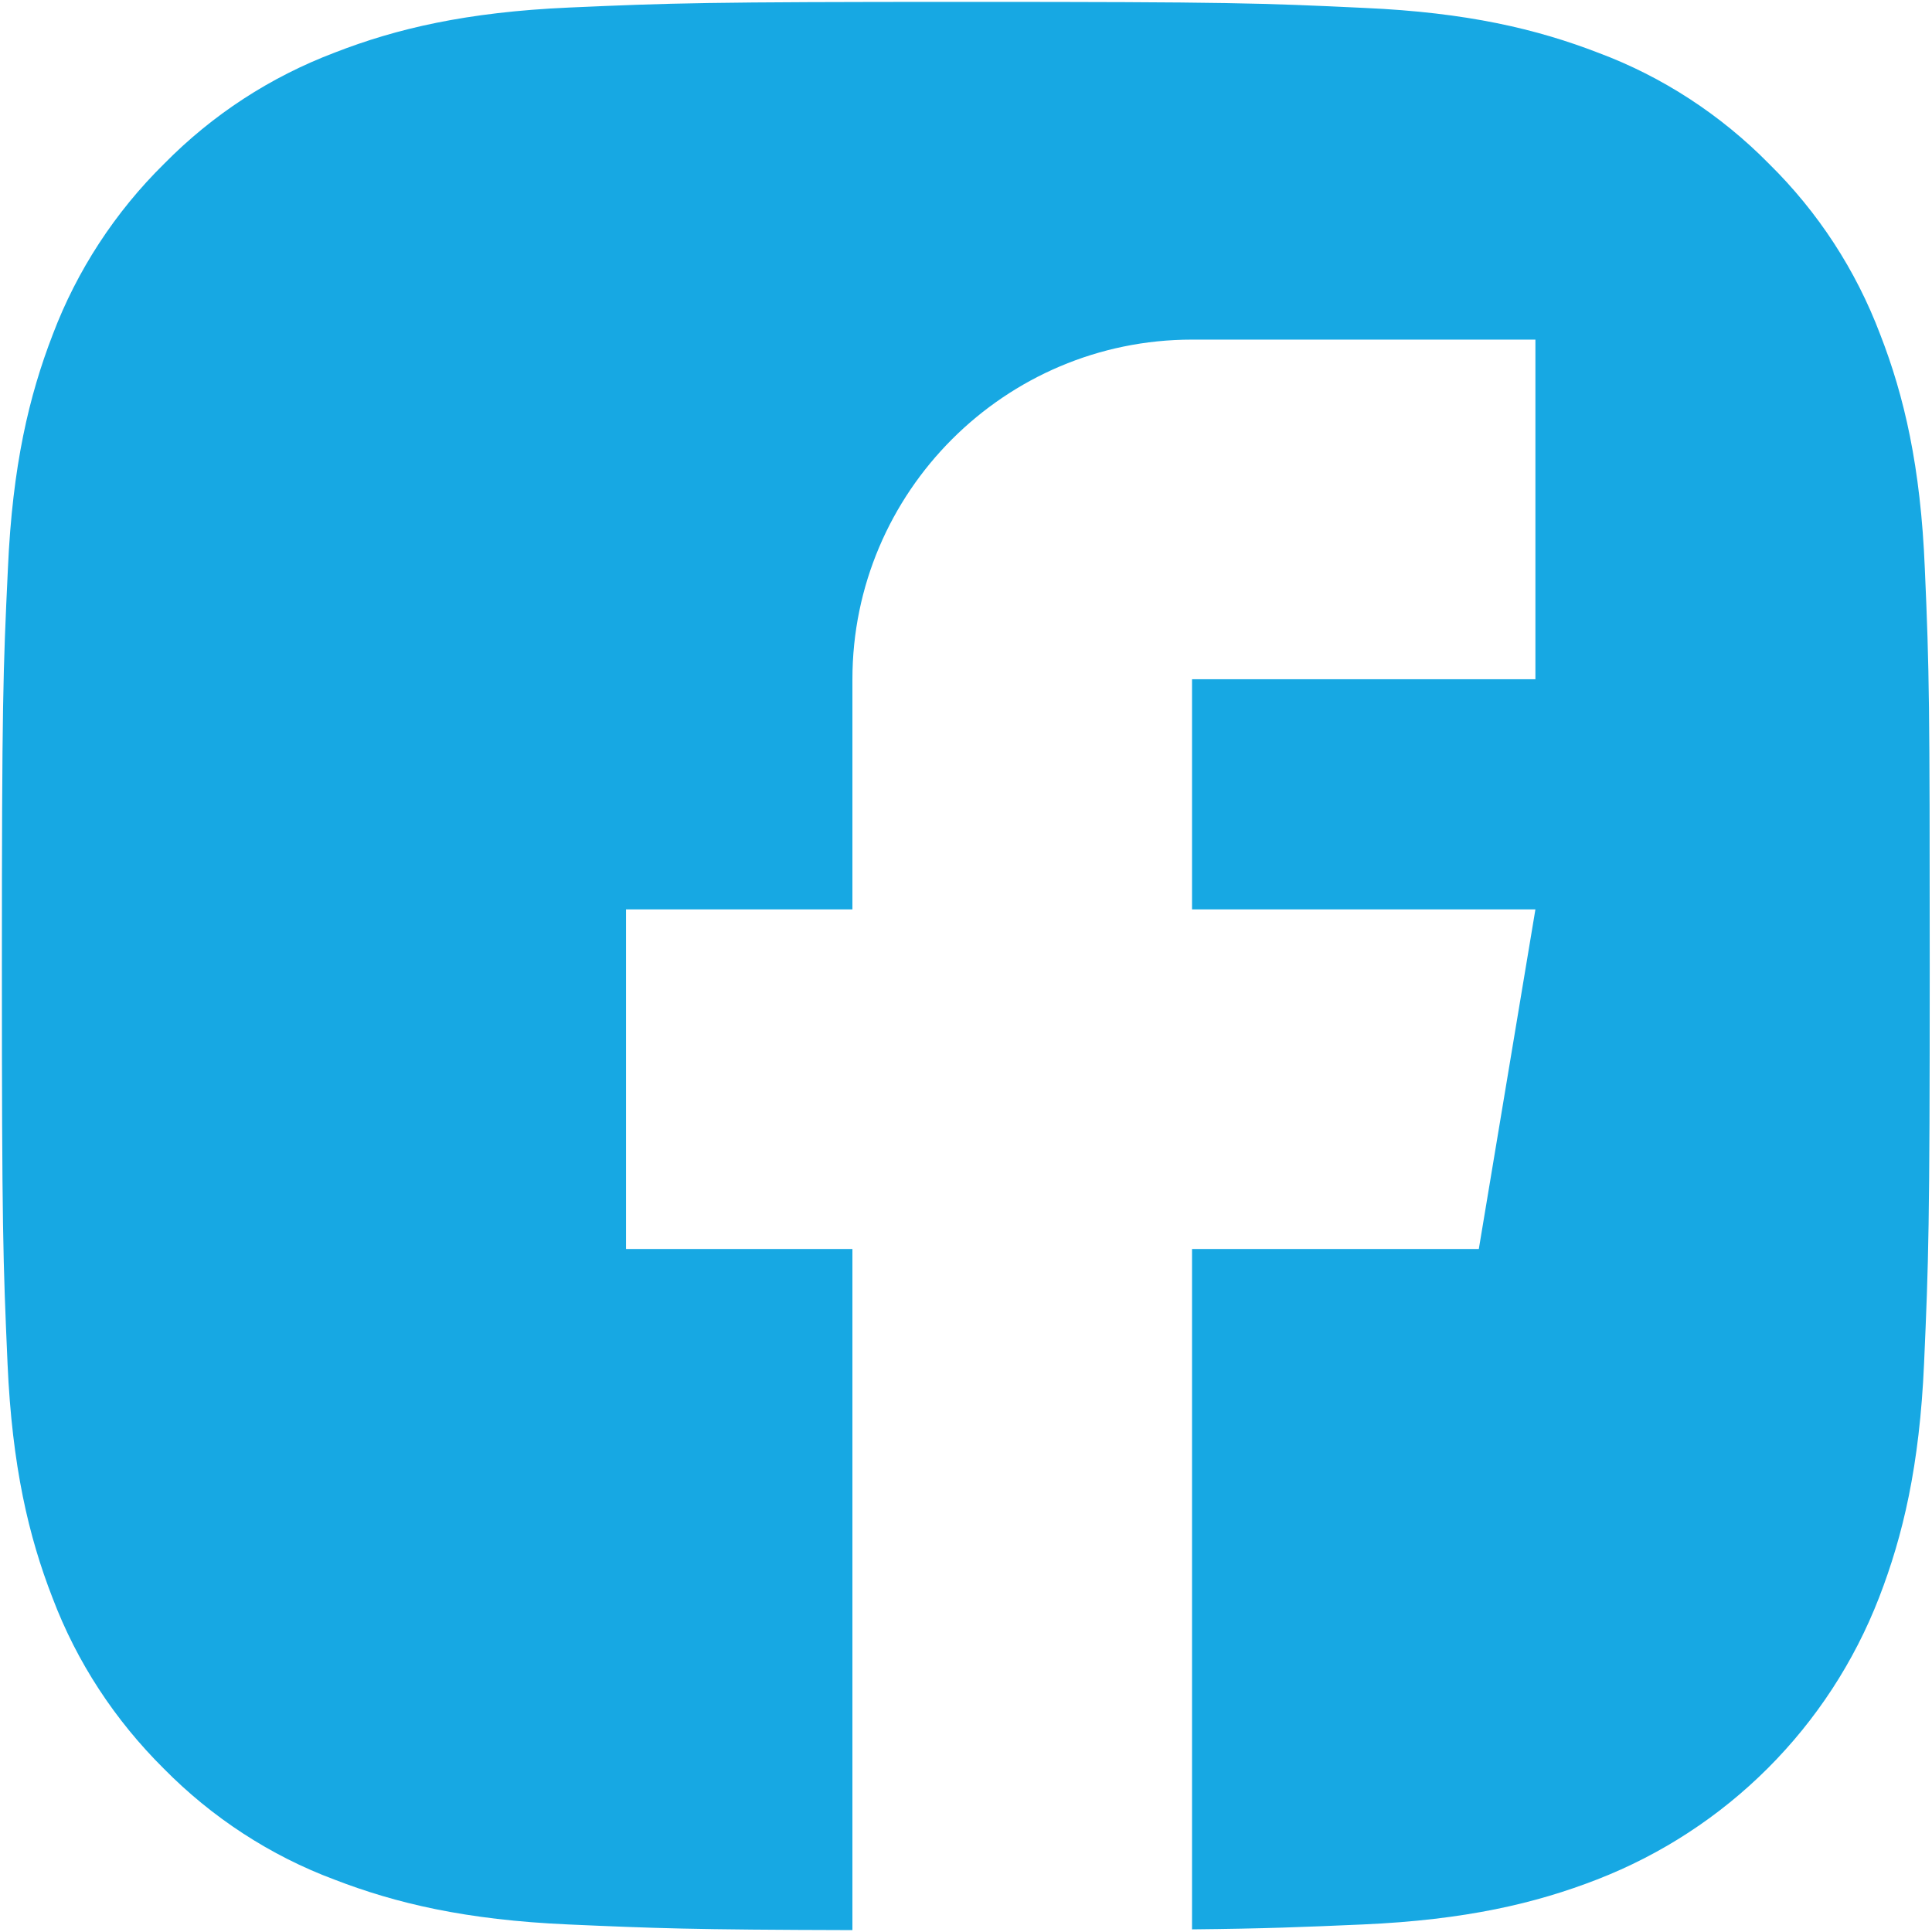
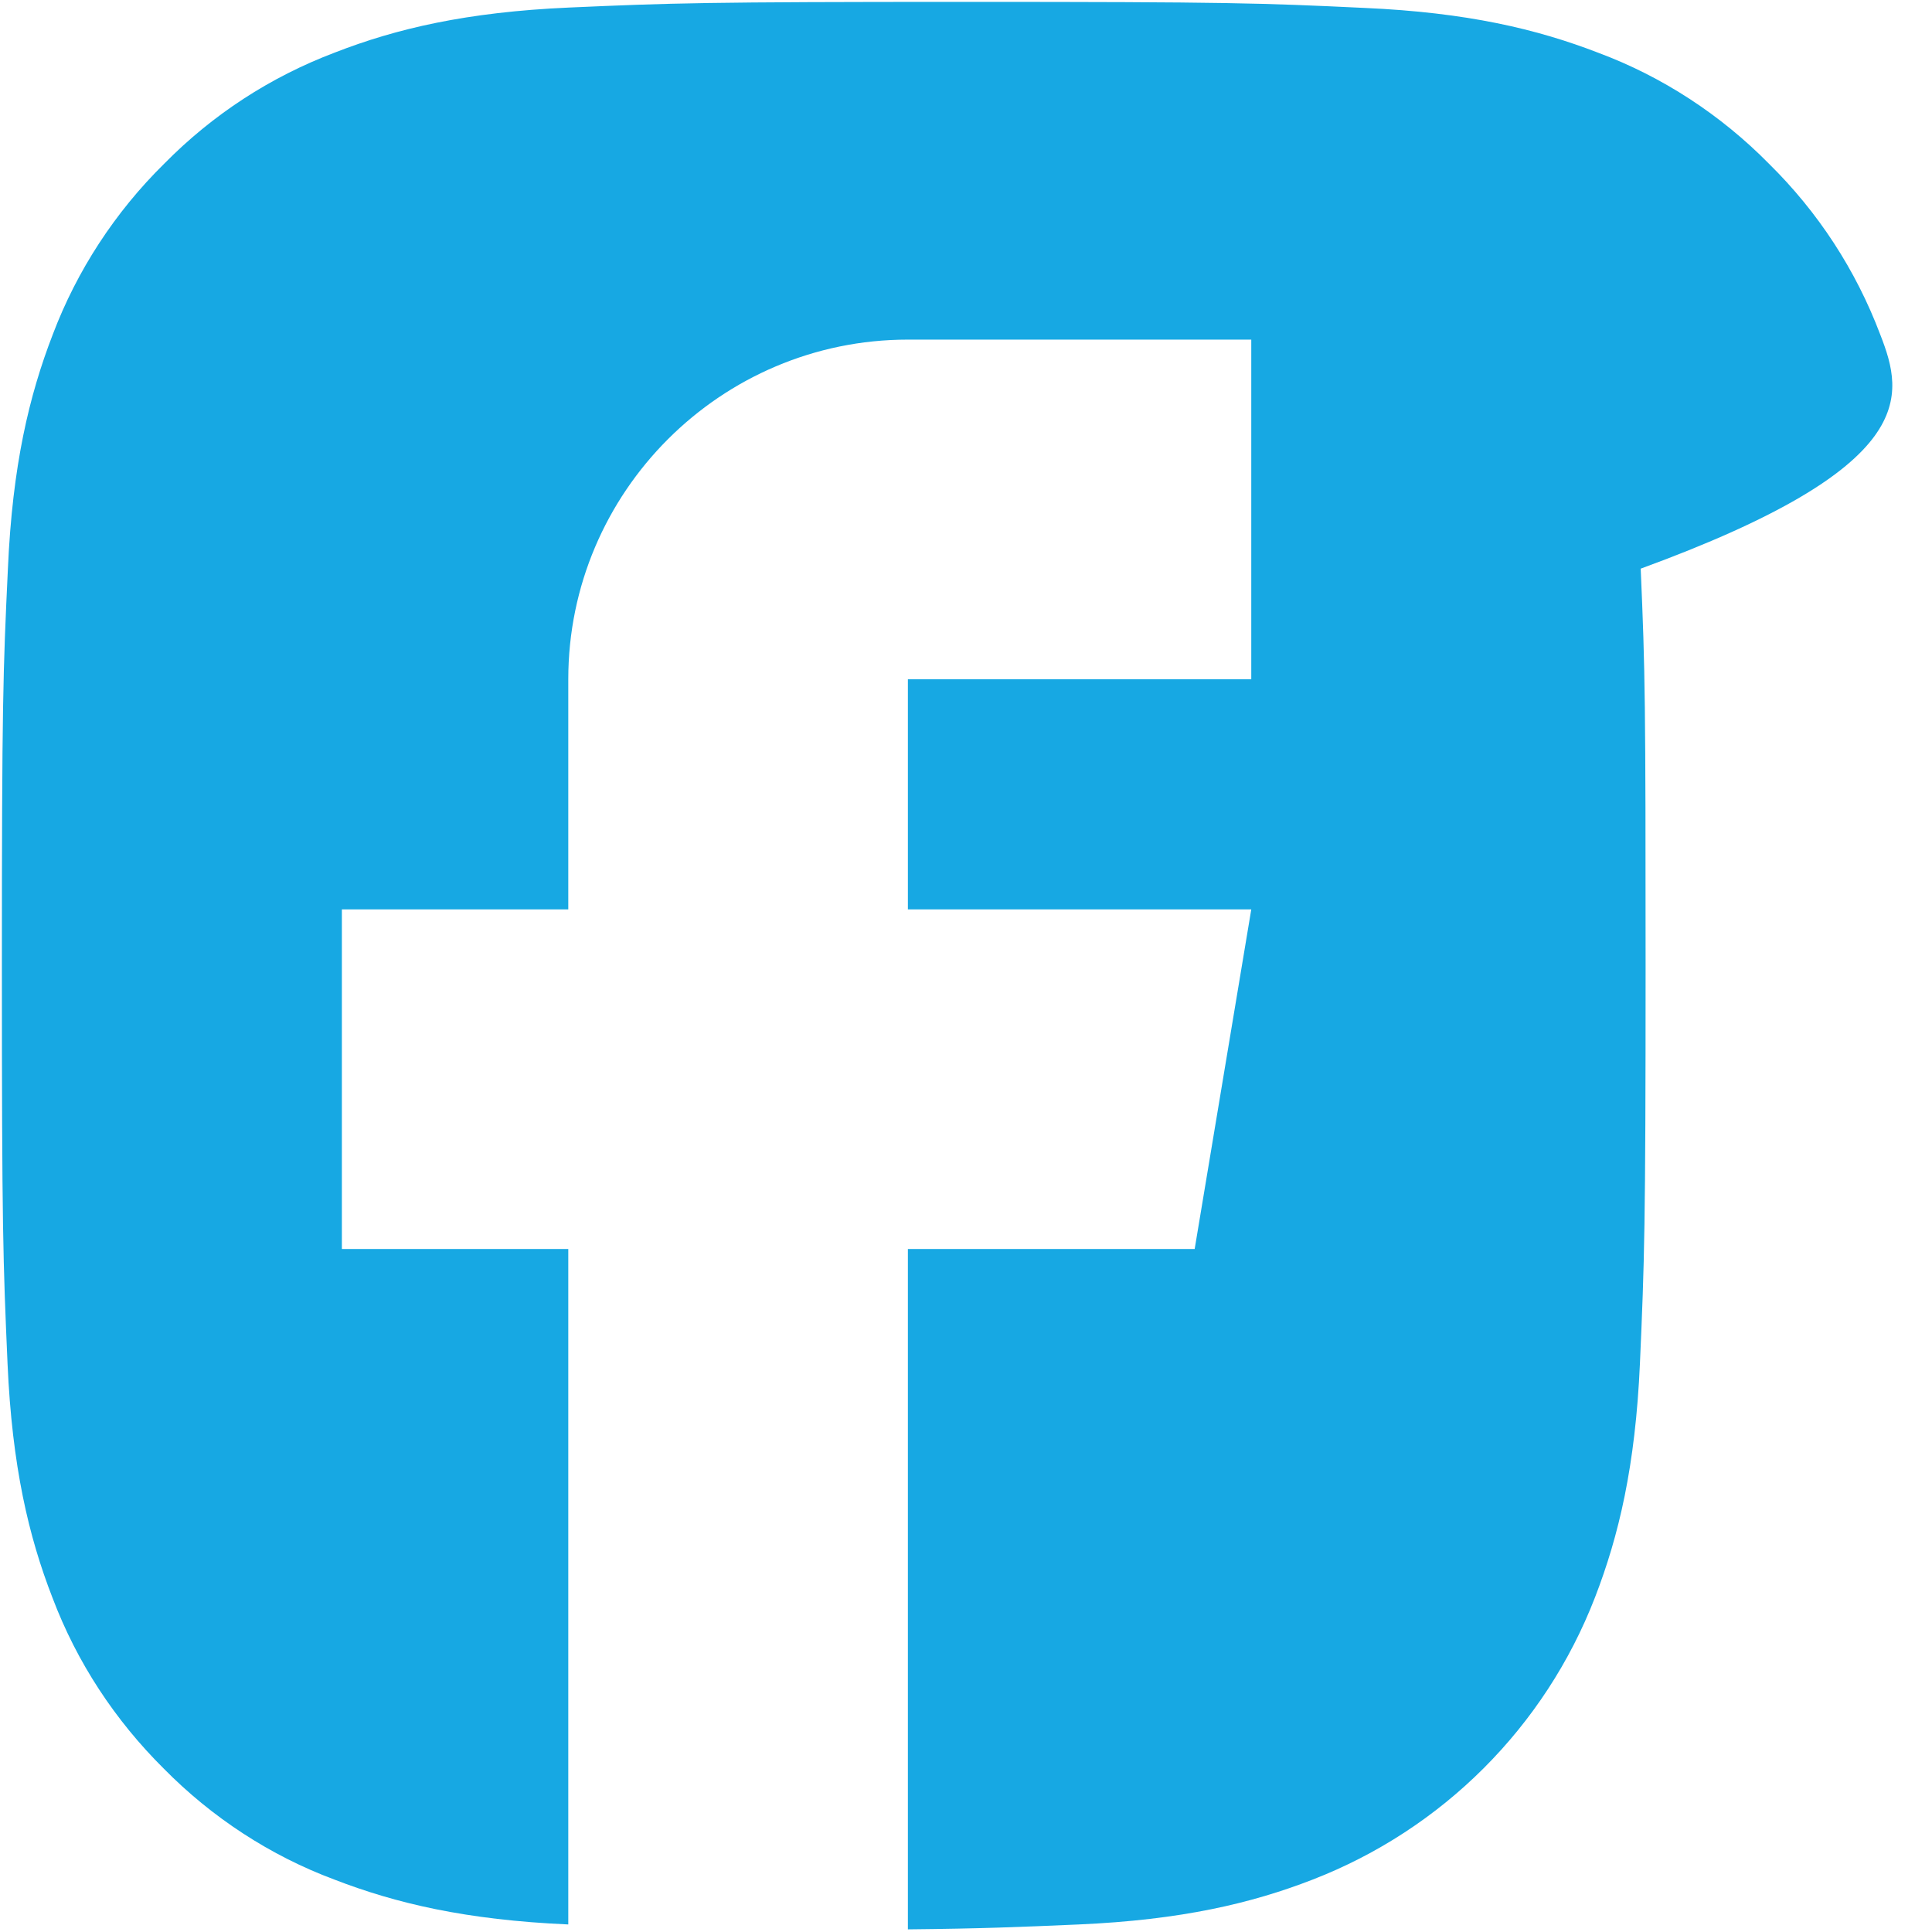
<svg xmlns="http://www.w3.org/2000/svg" version="1.1" id="Laag_1" x="0px" y="0px" viewBox="0 0 512 512" style="enable-background:new 0 0 512 512;" xml:space="preserve">
  <style type="text/css">
	.st0{fill:#17A8E3;}
</style>
-   <path class="st0" d="M498.3,88.7c-6.5-17.2-16.5-32.5-29.5-45.3c-12.8-13-28.3-23.1-45.2-29.4c-16.3-6.3-34.8-10.7-62-11.9  c-27.4-1.3-36-1.6-105.4-1.6S178,0.8,150.8,2c-27.2,1.2-45.8,5.6-62,11.9c-17.2,6.5-32.5,16.5-45.3,29.5  C30.5,56.2,20.4,71.7,14,88.6c-6.3,16.3-10.7,34.8-11.9,62c-1.3,27.4-1.6,36-1.6,105.4S0.8,334.1,2,361.4c1.2,27.2,5.6,45.8,11.9,62  c6.5,17.2,16.6,32.5,29.5,45.3c12.8,13,28.3,23.1,45.2,29.4c16.3,6.3,34.8,10.7,62,11.9c22.7,1,32.5,1.4,75.3,1.5V331h-60v-90h60  v-61c0-49.6,40.4-90,90-90h91v90h-91v61h91l-15,90h-76v180.3c19.6-0.2,29.2-0.6,45.3-1.3c27.2-1.2,45.8-5.6,62-11.9  c34.3-13.3,61.5-40.4,74.8-74.8c6.3-16.3,10.7-34.8,11.9-62c1.2-27.3,1.5-35.9,1.5-105.3s-0.1-78.1-1.3-105.3  C509,123.6,504.6,104.9,498.3,88.7z" />
+   <path class="st0" d="M498.3,88.7c-6.5-17.2-16.5-32.5-29.5-45.3c-12.8-13-28.3-23.1-45.2-29.4c-16.3-6.3-34.8-10.7-62-11.9  c-27.4-1.3-36-1.6-105.4-1.6S178,0.8,150.8,2c-27.2,1.2-45.8,5.6-62,11.9c-17.2,6.5-32.5,16.5-45.3,29.5  C30.5,56.2,20.4,71.7,14,88.6c-6.3,16.3-10.7,34.8-11.9,62c-1.3,27.4-1.6,36-1.6,105.4S0.8,334.1,2,361.4c1.2,27.2,5.6,45.8,11.9,62  c6.5,17.2,16.6,32.5,29.5,45.3c12.8,13,28.3,23.1,45.2,29.4c16.3,6.3,34.8,10.7,62,11.9V331h-60v-90h60  v-61c0-49.6,40.4-90,90-90h91v90h-91v61h91l-15,90h-76v180.3c19.6-0.2,29.2-0.6,45.3-1.3c27.2-1.2,45.8-5.6,62-11.9  c34.3-13.3,61.5-40.4,74.8-74.8c6.3-16.3,10.7-34.8,11.9-62c1.2-27.3,1.5-35.9,1.5-105.3s-0.1-78.1-1.3-105.3  C509,123.6,504.6,104.9,498.3,88.7z" />
</svg>